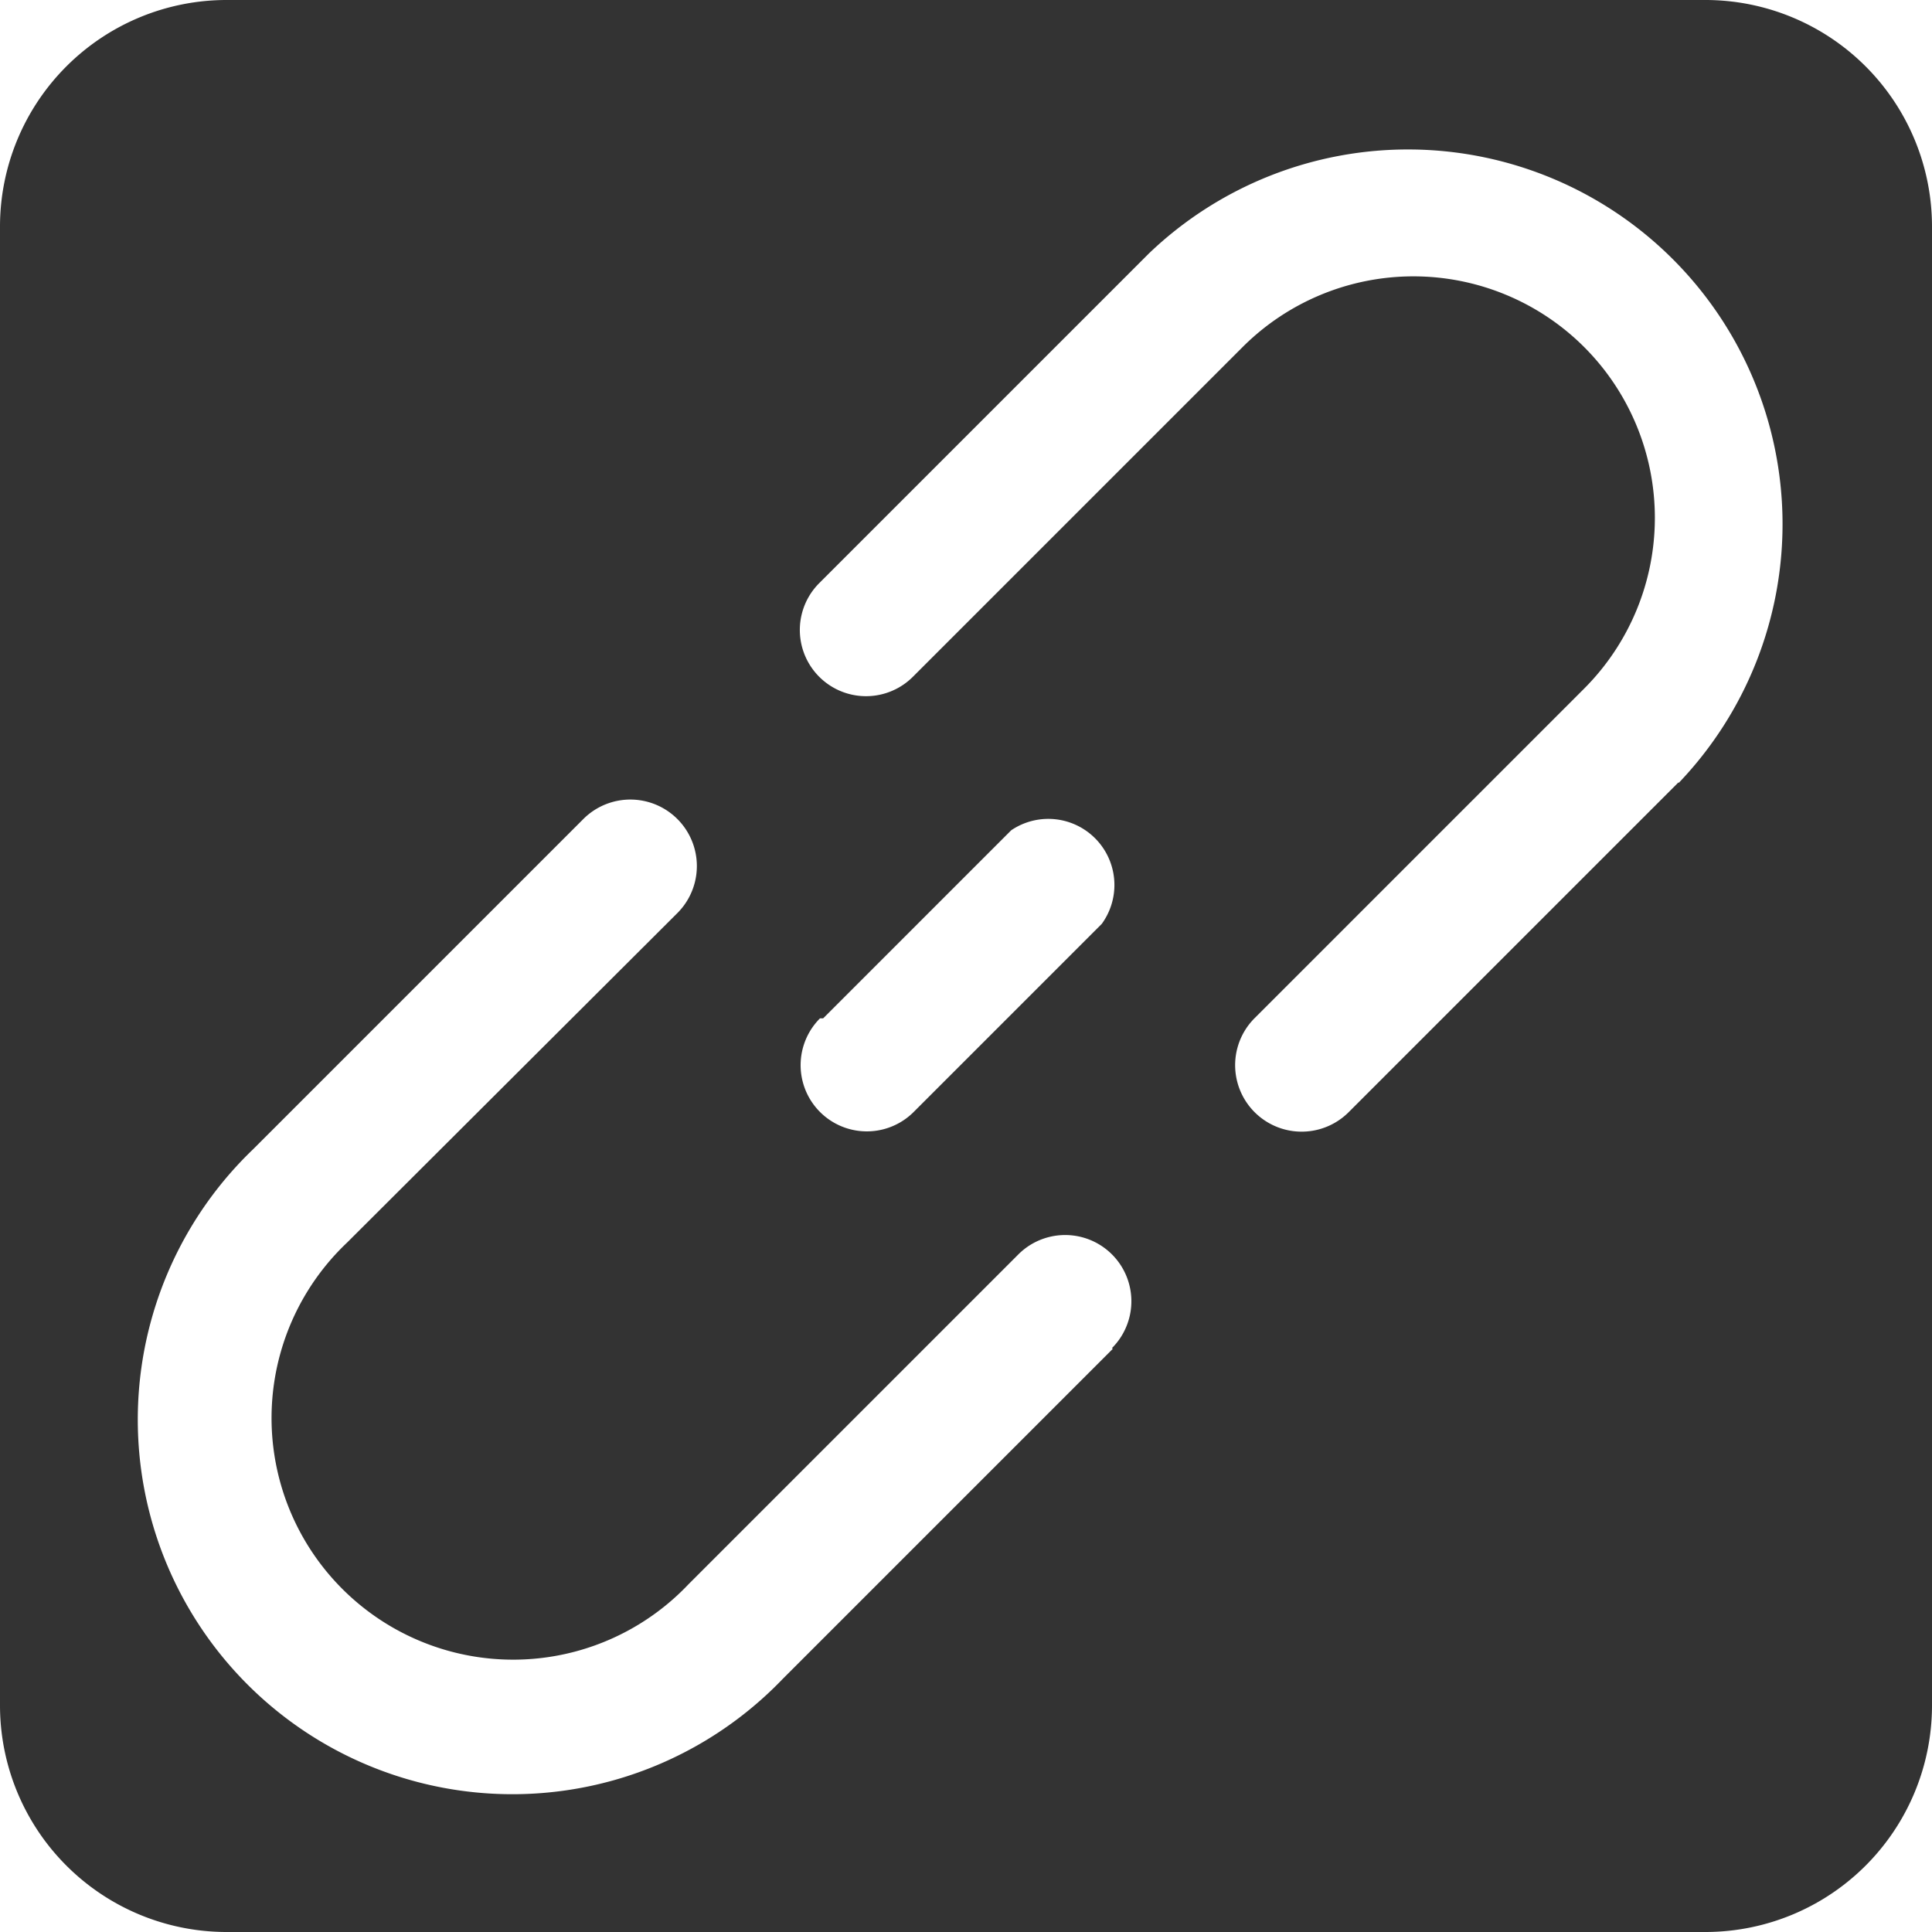
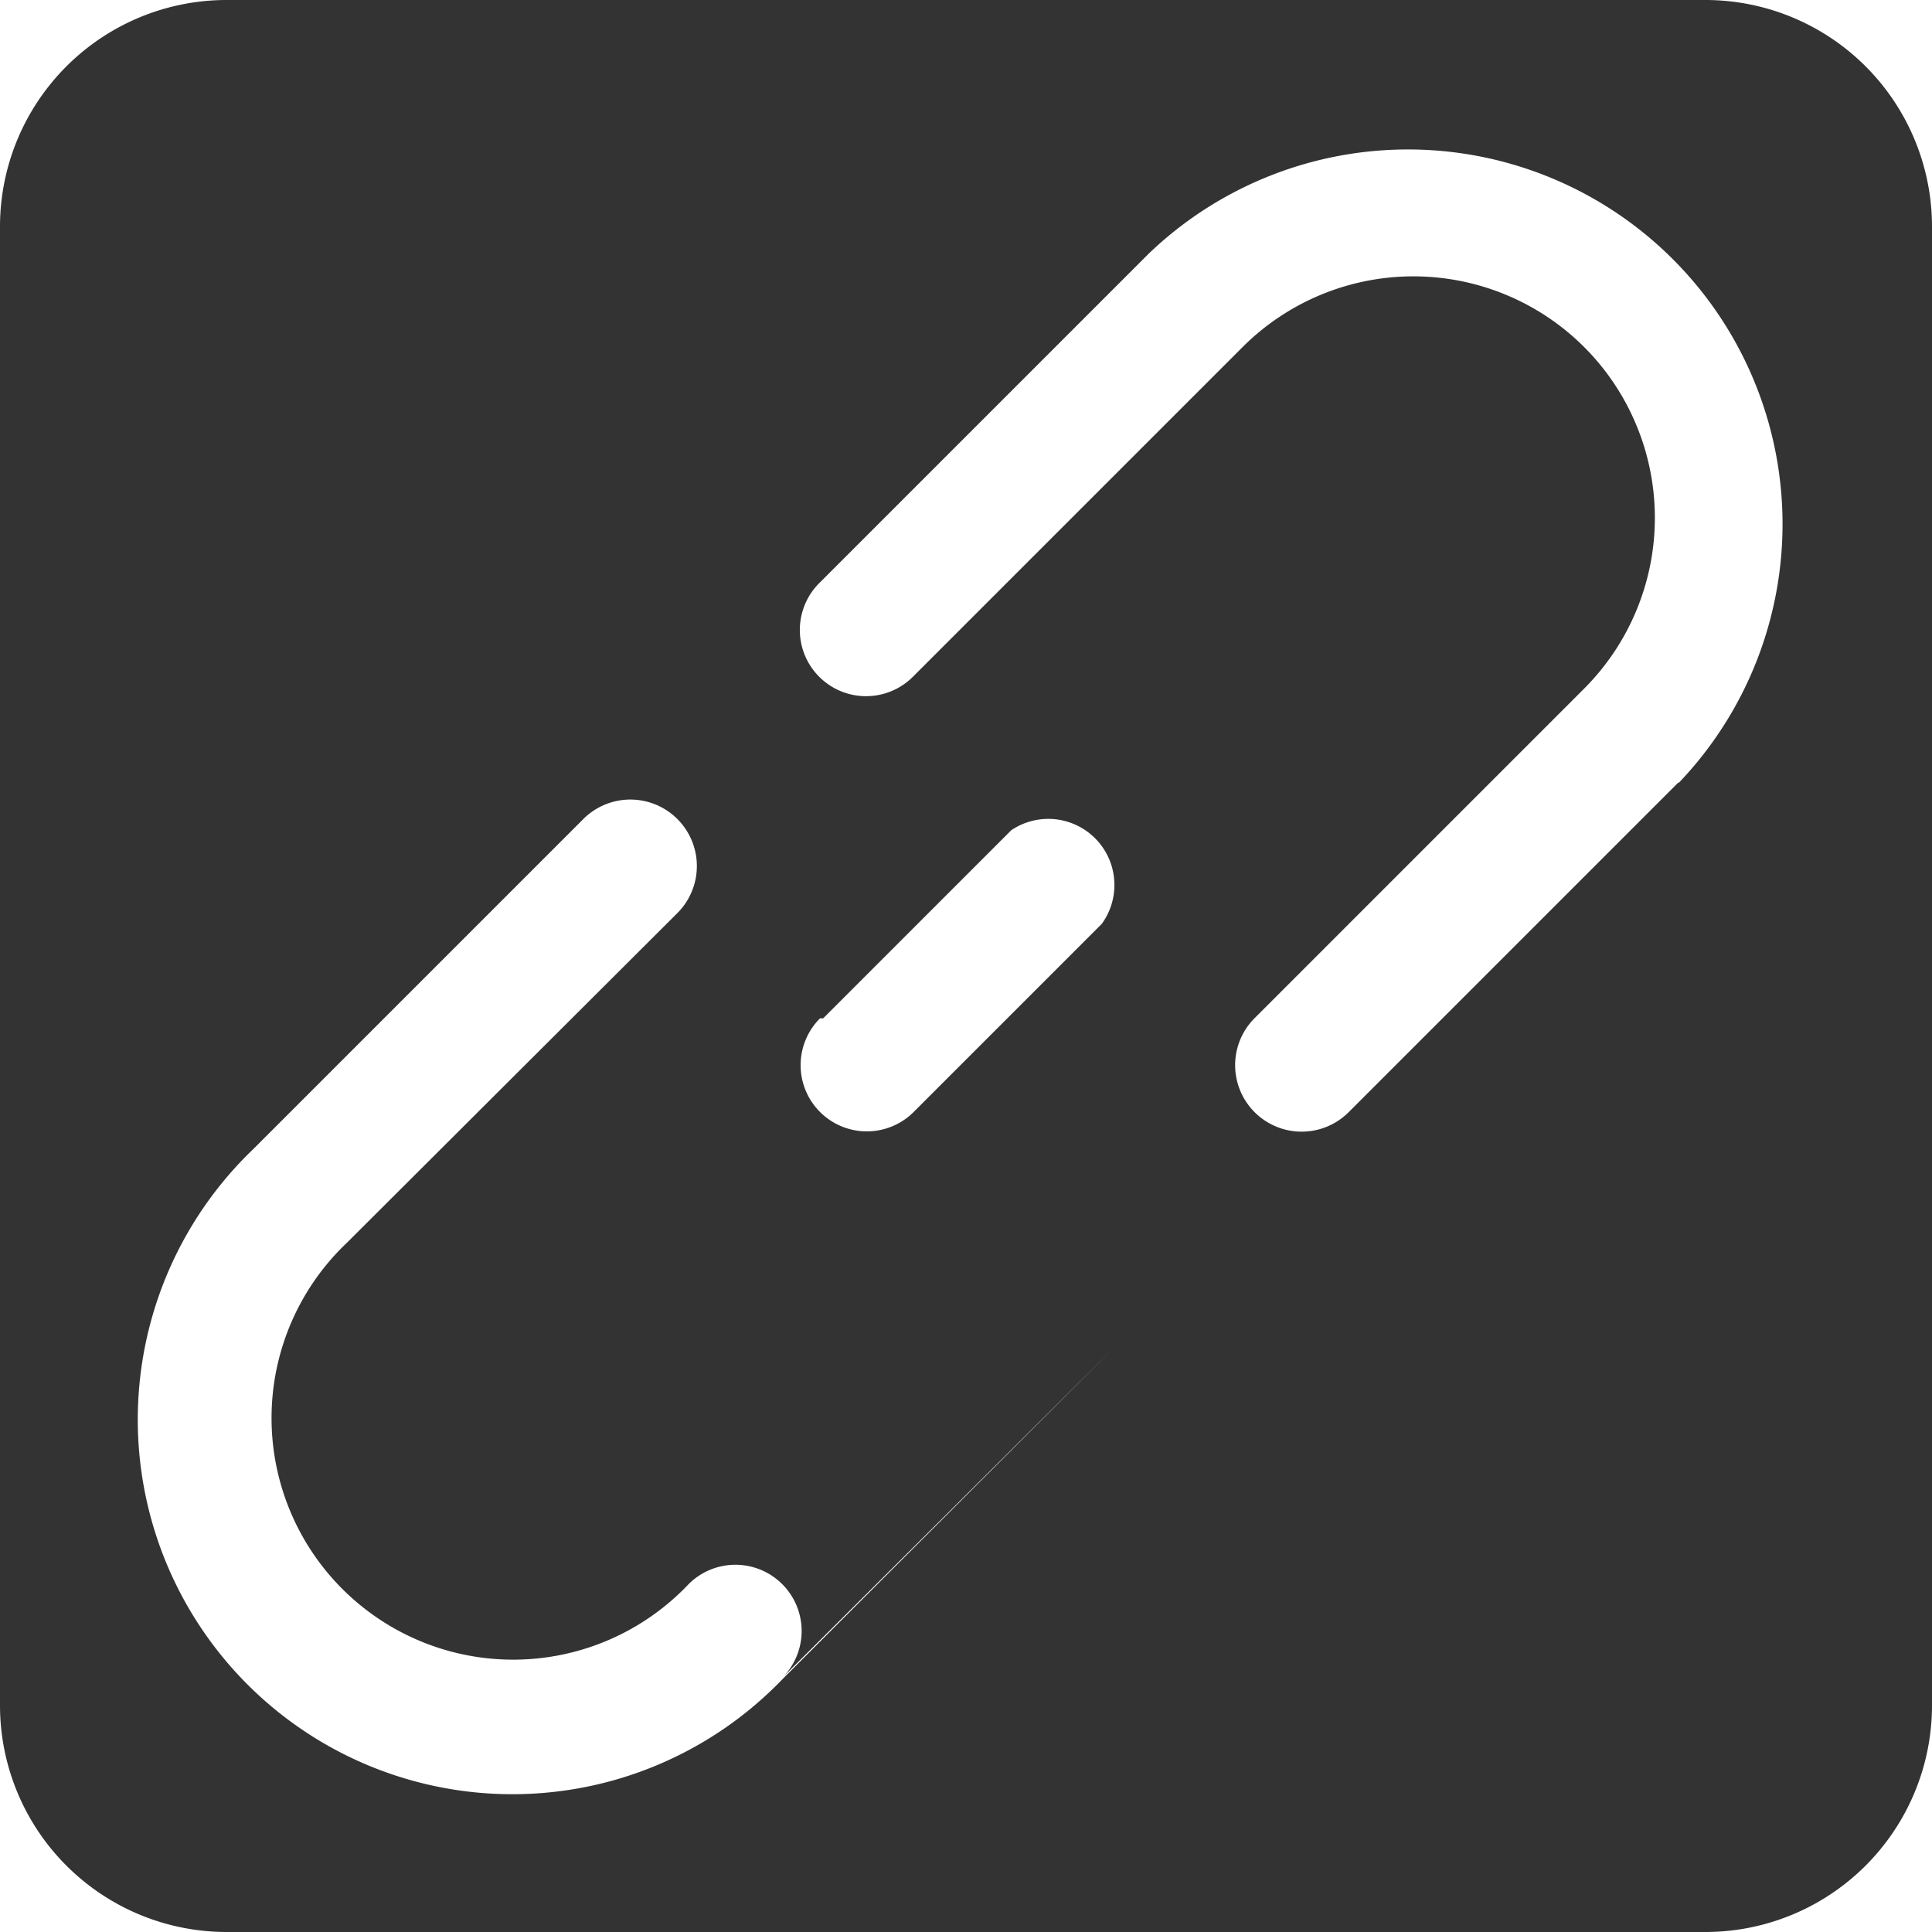
<svg xmlns="http://www.w3.org/2000/svg" t="1683180784817" class="icon" viewBox="0 0 1024 1024" version="1.1" p-id="2632" width="200" height="200">
-   <path d="M903.873 0H120.127A120.127 120.127 0 0 0 0 120.127v783.746a120.127 120.127 0 0 0 120.127 120.127h783.746a120.127 120.127 0 0 0 120.127-120.127V120.127A120.127 120.127 0 0 0 903.873 0z m-314.082 714.923l-174.768 174.768a198.543 198.543 0 1 1-280.714-280.714l174.768-174.768a35.037 35.037 0 0 1 50.053 49.636l-175.185 174.768a128.052 128.052 0 1 0 181.025 181.025l174.768-174.768a35.037 35.037 0 1 1 49.636 49.636z m-153.496-175.185l99.689-99.689A35.037 35.037 0 0 1 583.951 489.685l-99.689 99.689a35.037 35.037 0 1 1-49.636-49.636z m453.396-125.132l-174.768 174.768a35.037 35.037 0 0 1-50.053-49.636l174.768-174.768a128.052 128.052 0 0 0 0-181.025 128.052 128.052 0 0 0-181.025 0L483.845 358.713a35.037 35.037 0 1 1-49.636-49.636l174.768-174.768a198.543 198.543 0 0 1 280.714 280.714z" fill="#333333" p-id="2633" />
+   <path d="M903.873 0H120.127A120.127 120.127 0 0 0 0 120.127v783.746a120.127 120.127 0 0 0 120.127 120.127h783.746a120.127 120.127 0 0 0 120.127-120.127V120.127A120.127 120.127 0 0 0 903.873 0z m-314.082 714.923l-174.768 174.768a198.543 198.543 0 1 1-280.714-280.714l174.768-174.768a35.037 35.037 0 0 1 50.053 49.636l-175.185 174.768a128.052 128.052 0 1 0 181.025 181.025a35.037 35.037 0 1 1 49.636 49.636z m-153.496-175.185l99.689-99.689A35.037 35.037 0 0 1 583.951 489.685l-99.689 99.689a35.037 35.037 0 1 1-49.636-49.636z m453.396-125.132l-174.768 174.768a35.037 35.037 0 0 1-50.053-49.636l174.768-174.768a128.052 128.052 0 0 0 0-181.025 128.052 128.052 0 0 0-181.025 0L483.845 358.713a35.037 35.037 0 1 1-49.636-49.636l174.768-174.768a198.543 198.543 0 0 1 280.714 280.714z" fill="#333333" p-id="2633" />
</svg>